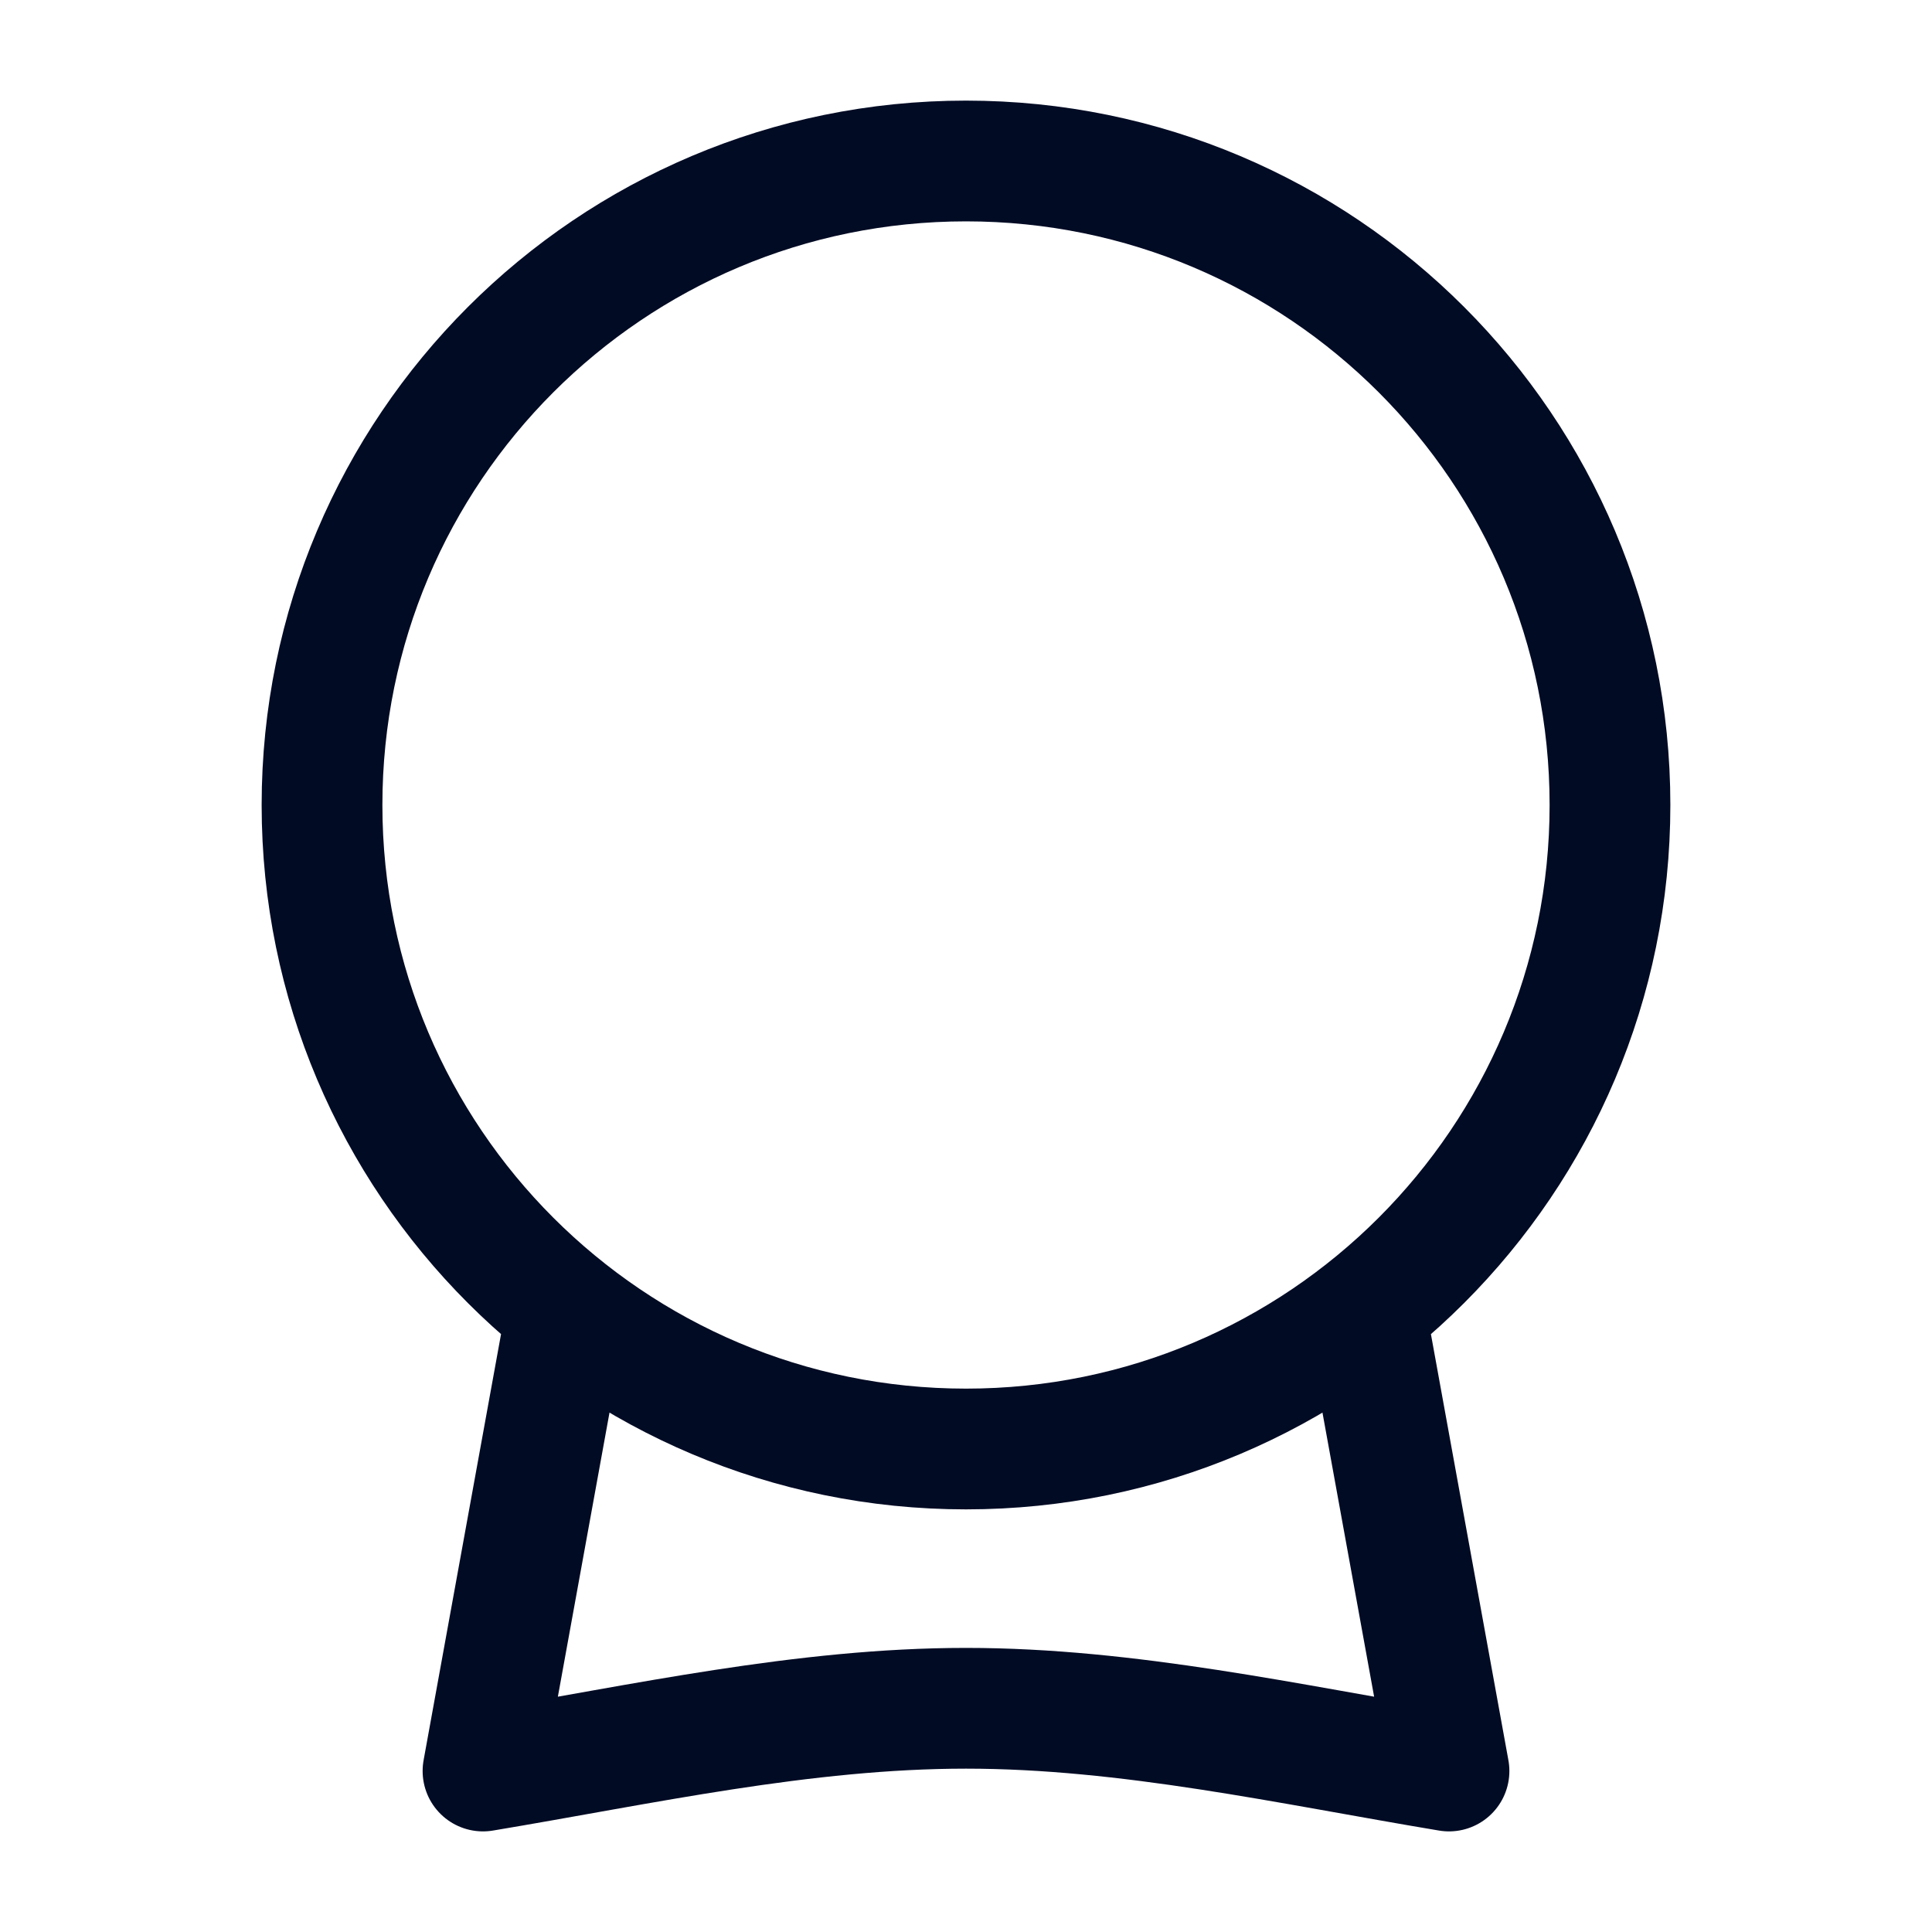
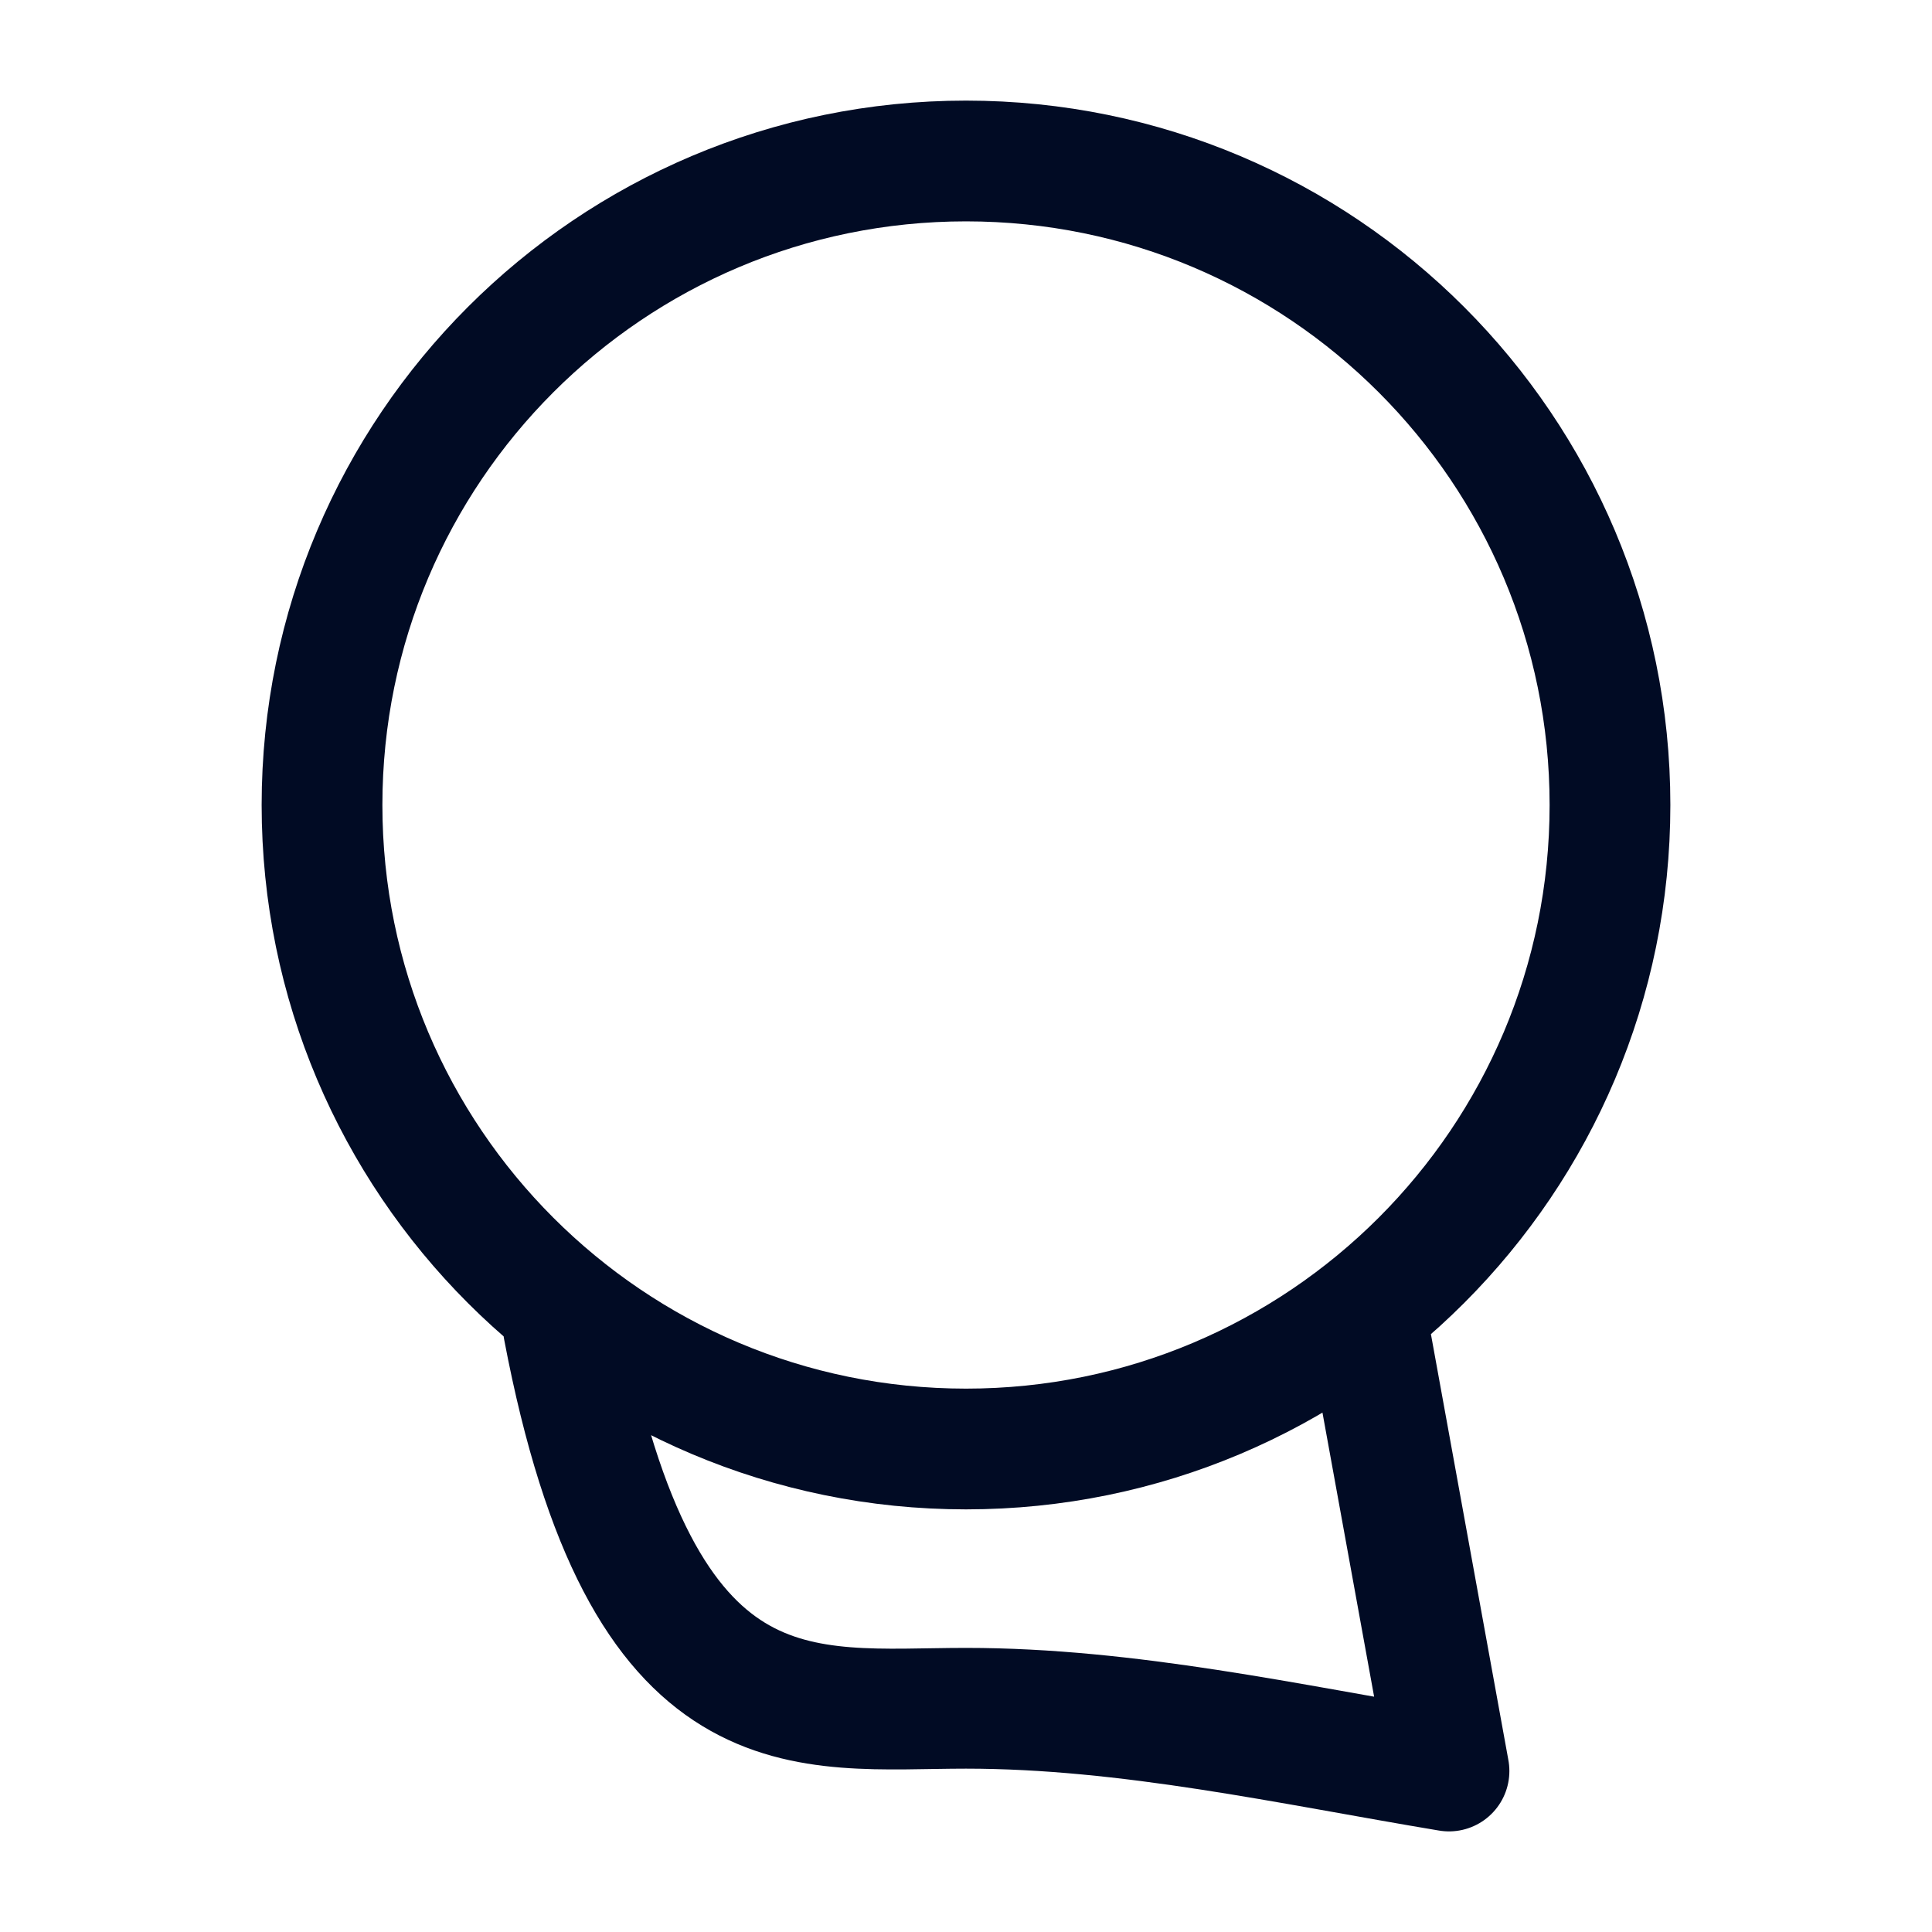
<svg xmlns="http://www.w3.org/2000/svg" width="40" height="40" viewBox="0 0 40 40" fill="none">
-   <path d="M11.666 27.5L10 36.667C13.303 36.116 16.641 35.368 20 35.368C23.359 35.368 26.697 36.116 30 36.667L28.333 27.5M20 30C12.636 30 6.667 24.031 6.667 16.667C6.667 9.303 12.636 3.333 20 3.333C27.364 3.333 33.333 9.303 33.333 16.667C33.333 24.031 27.364 30 20 30Z" stroke="#010B24" stroke-width="2.5" stroke-linecap="round" stroke-linejoin="round" />
+   <path d="M11.666 27.5C13.303 36.116 16.641 35.368 20 35.368C23.359 35.368 26.697 36.116 30 36.667L28.333 27.5M20 30C12.636 30 6.667 24.031 6.667 16.667C6.667 9.303 12.636 3.333 20 3.333C27.364 3.333 33.333 9.303 33.333 16.667C33.333 24.031 27.364 30 20 30Z" stroke="#010B24" stroke-width="2.5" stroke-linecap="round" stroke-linejoin="round" />
</svg>